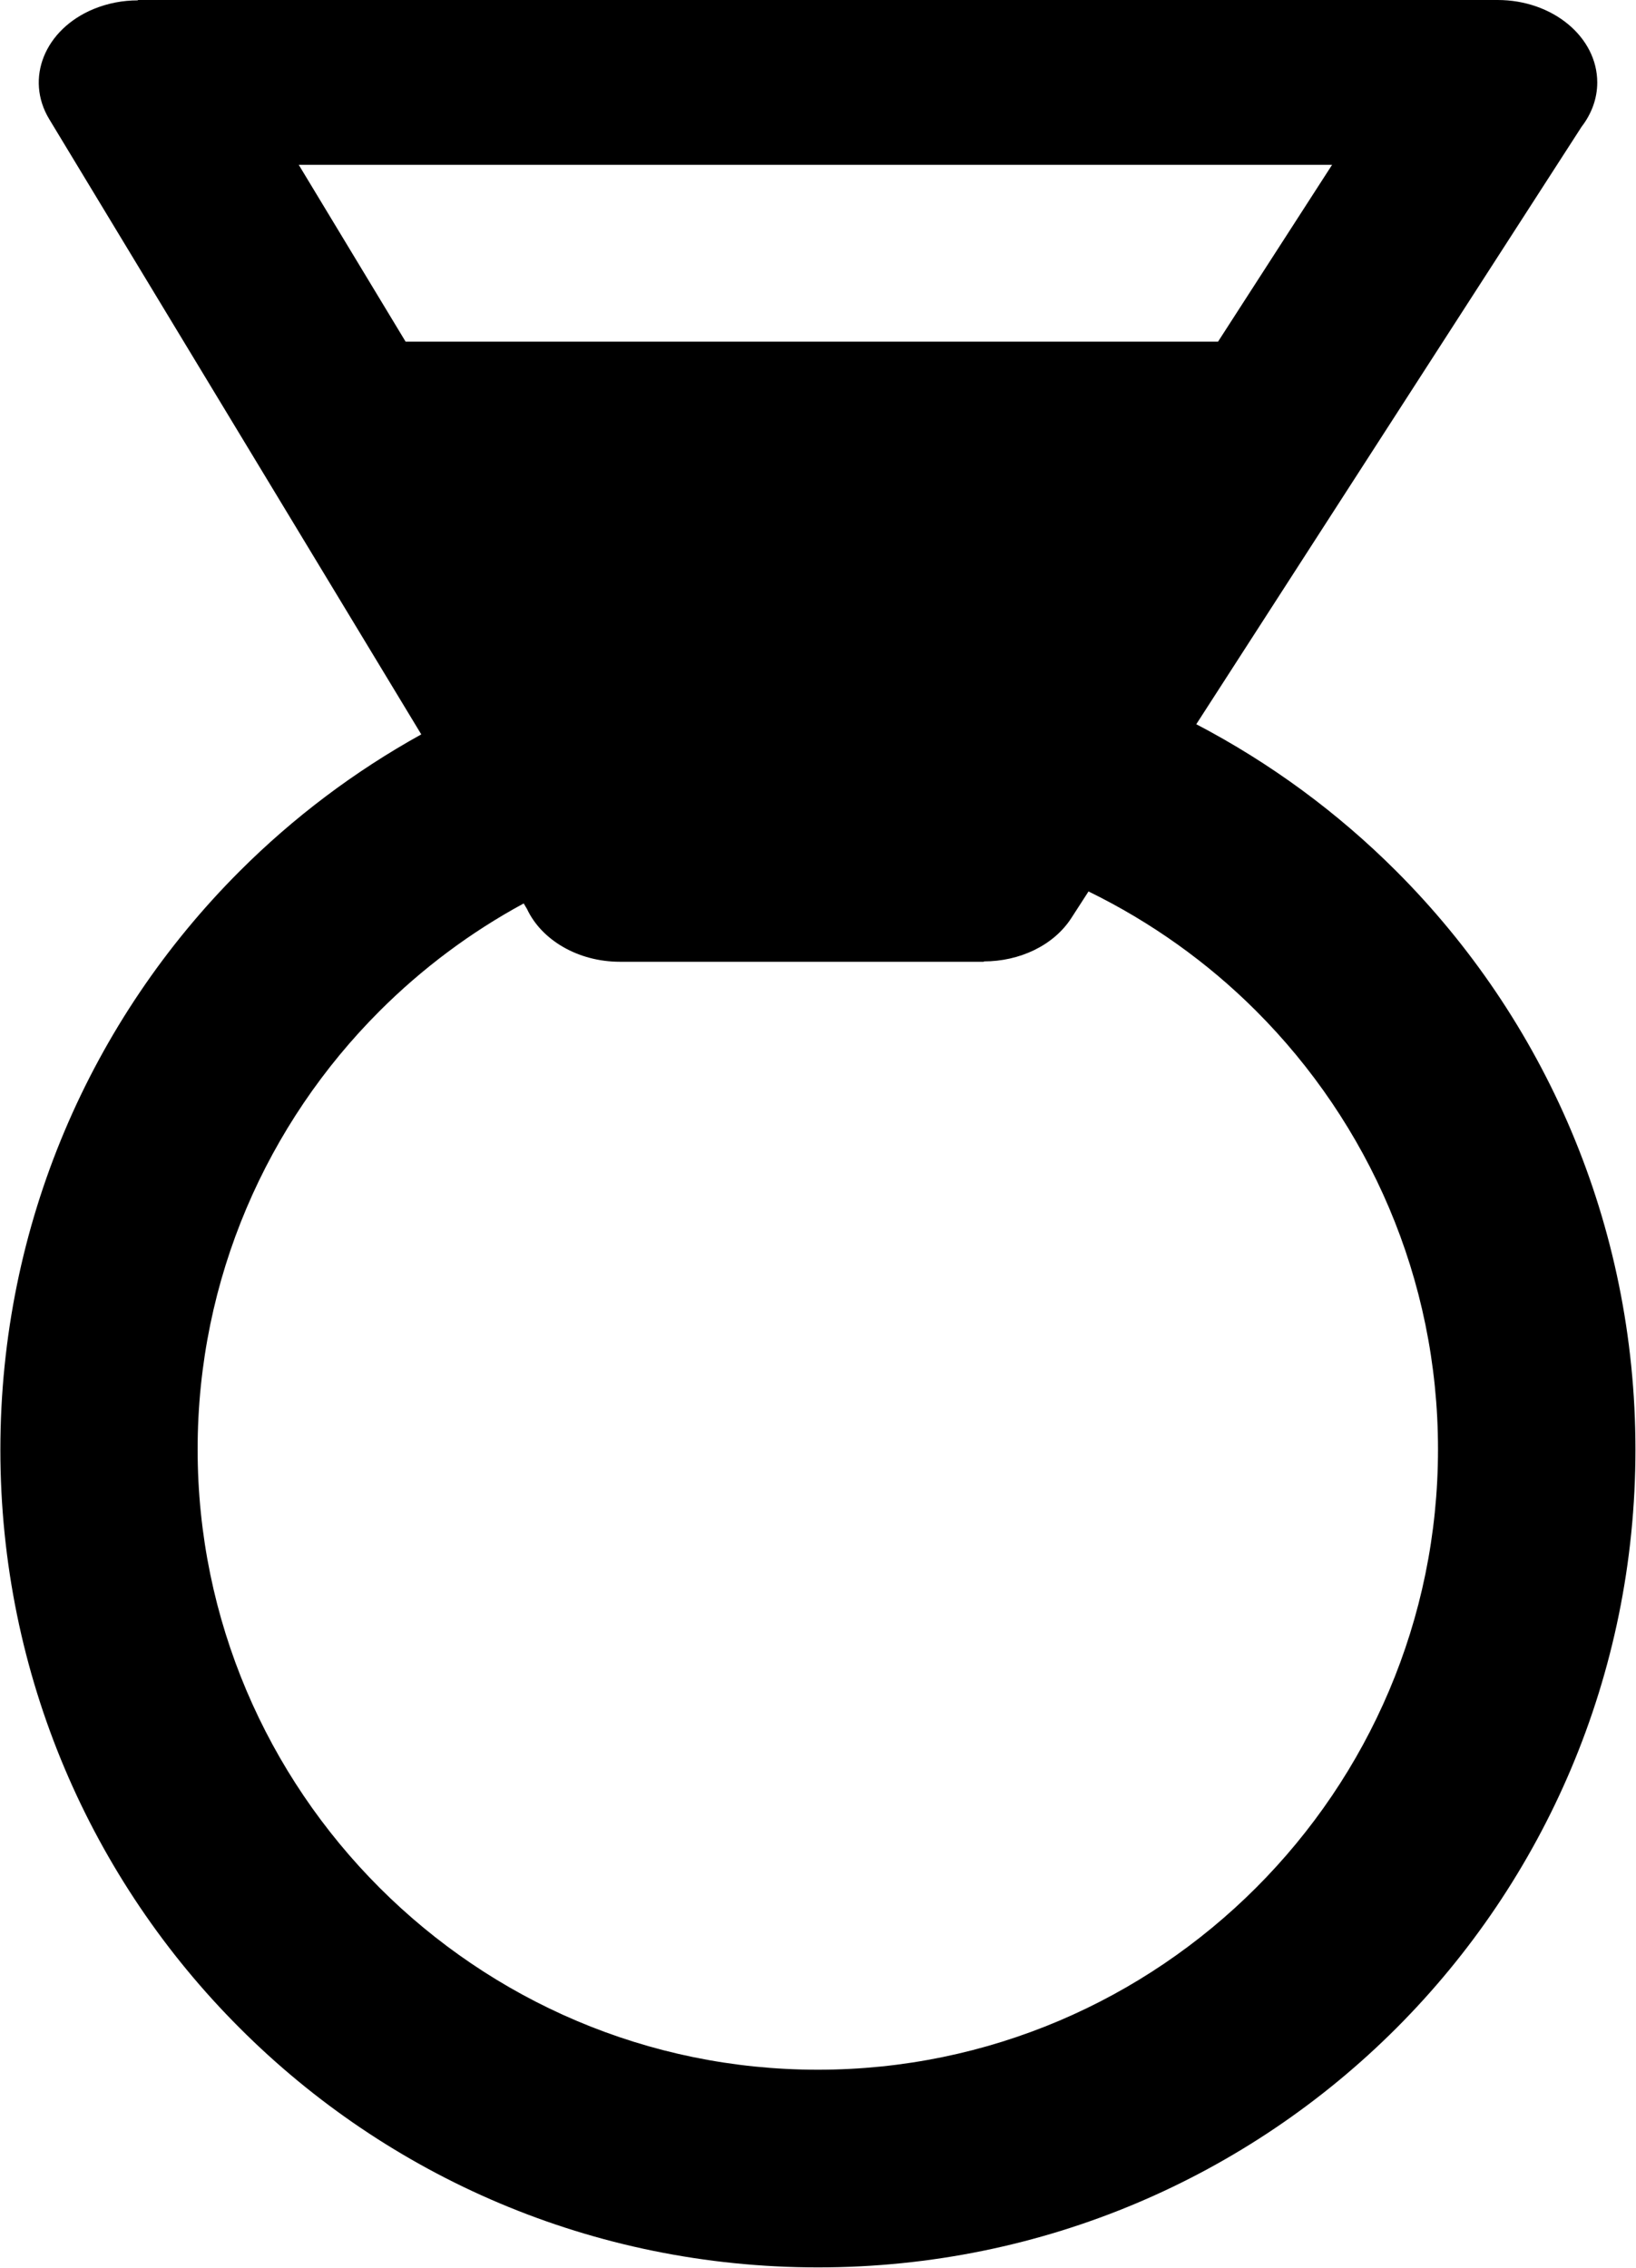
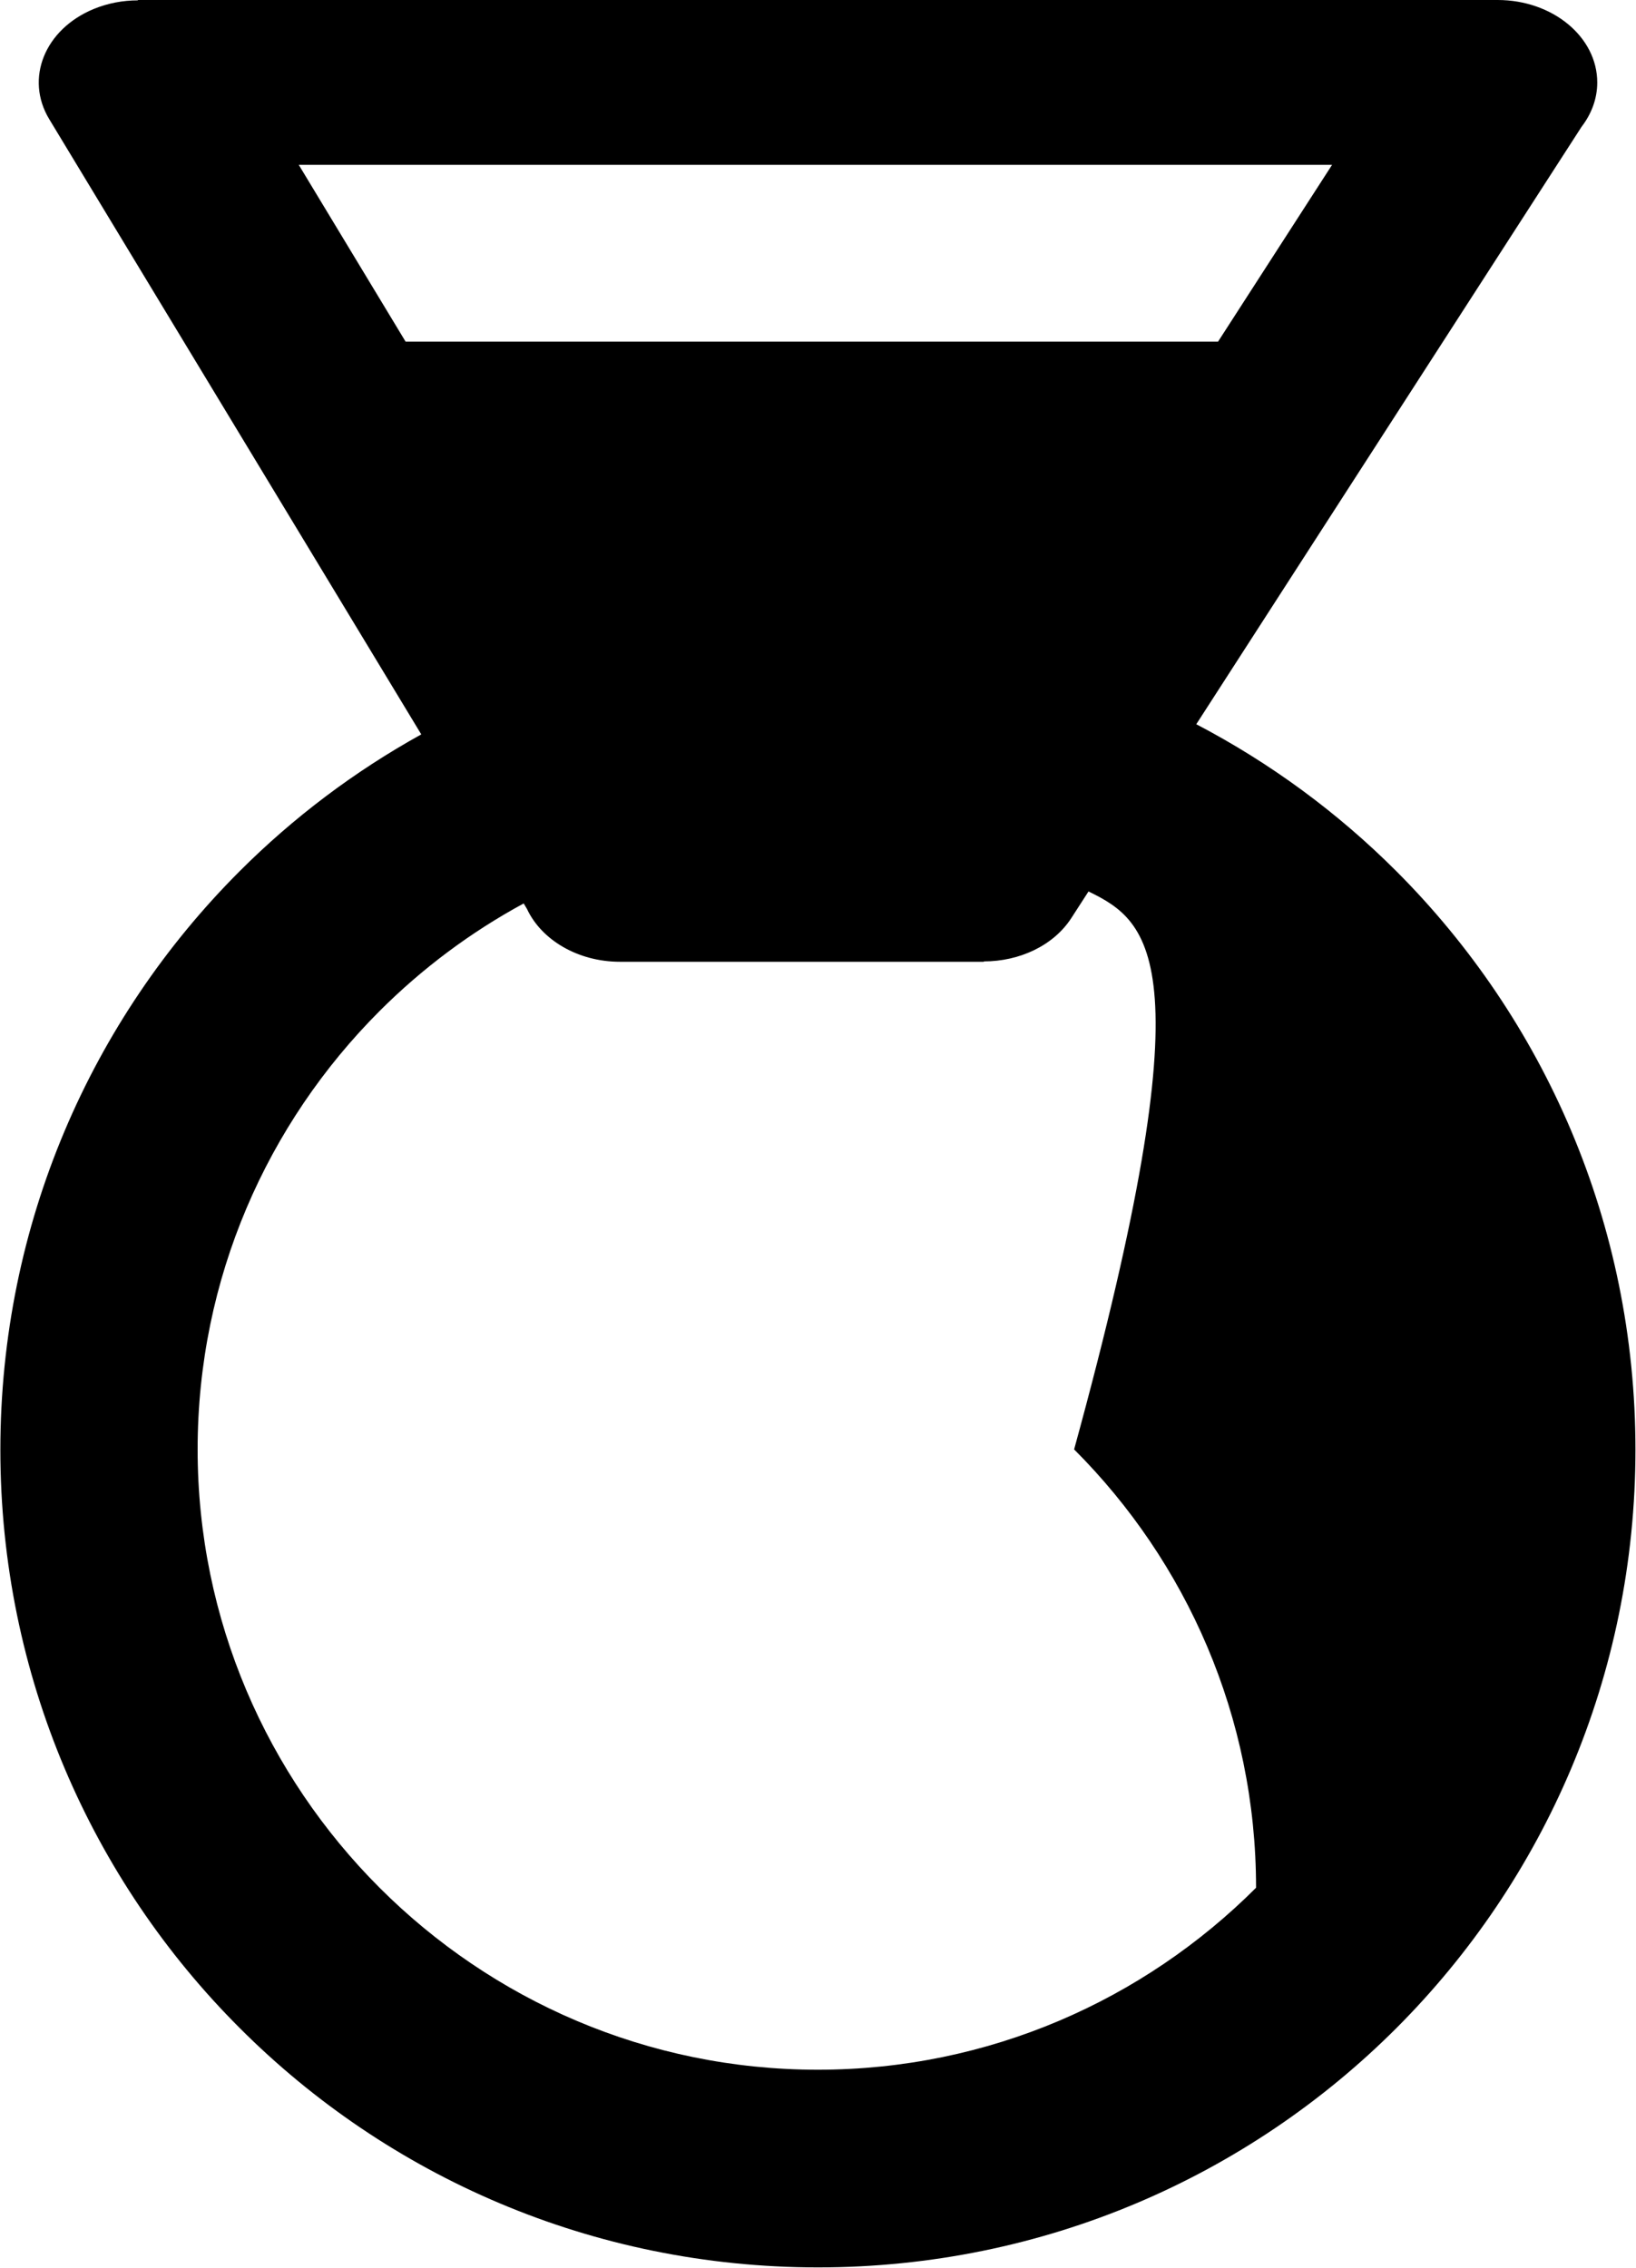
<svg xmlns="http://www.w3.org/2000/svg" version="1.1" id="Layer_1" x="0px" y="0px" viewBox="0 0 88.66 122.88" style="enable-background:new 0 0 88.66 122.88" xml:space="preserve">
  <g>
-     <path d="M64.83,39.24c4.02,2.1,7.67,4.79,10.84,7.96c8.01,8.01,12.96,19.09,12.96,31.34h0.02v0l0,0h-0.02 c0,12.25-4.95,23.34-12.96,31.35c-8.01,8.01-19.09,12.96-31.34,12.96v0.02h0h0v-0.02c-12.25,0-23.33-4.95-31.34-12.97 C4.98,101.88,0.02,90.8,0.02,78.55H0v0v0h0.02c0-12.25,4.95-23.33,12.96-31.34c2.91-2.91,6.22-5.41,9.85-7.42L2.67,6.46 c-1.33-2.2-0.25-4.87,2.4-5.97c0.78-0.32,1.59-0.47,2.4-0.47V0h73.69c2.98,0,5.4,2,5.4,4.47c0,0.89-0.32,1.71-0.85,2.4L64.83,39.24 L64.83,39.24z M58.99,48.3l-0.93,1.44c-0.97,1.5-2.82,2.35-4.74,2.35v0.02H33.6c-2.29,0-4.26-1.19-5.04-2.86l-0.18-0.3 c-2.88,1.56-5.51,3.53-7.81,5.83c-6.09,6.09-9.86,14.49-9.86,23.75h0.02v0v0h-0.02c0,9.26,3.77,17.66,9.86,23.75 c6.09,6.09,14.49,9.86,23.75,9.86v-0.02h0h0v0.02c9.26,0,17.66-3.77,23.75-9.86c6.09-6.09,9.86-14.49,9.86-23.76h-0.02l0,0v0h0.02 c0-9.26-3.77-17.66-9.86-23.75C65.45,52.15,62.37,49.95,58.99,48.3L58.99,48.3z M21.98,18.51h44.03l6.18-9.58h-56L21.98,18.51 L21.98,18.51z" />
+     <path d="M64.83,39.24c4.02,2.1,7.67,4.79,10.84,7.96c8.01,8.01,12.96,19.09,12.96,31.34h0.02v0l0,0h-0.02 c0,12.25-4.95,23.34-12.96,31.35c-8.01,8.01-19.09,12.96-31.34,12.96v0.02h0h0v-0.02c-12.25,0-23.33-4.95-31.34-12.97 C4.98,101.88,0.02,90.8,0.02,78.55H0v0v0h0.02c0-12.25,4.95-23.33,12.96-31.34c2.91-2.91,6.22-5.41,9.85-7.42L2.67,6.46 c-1.33-2.2-0.25-4.87,2.4-5.97c0.78-0.32,1.59-0.47,2.4-0.47V0h73.69c2.98,0,5.4,2,5.4,4.47c0,0.89-0.32,1.71-0.85,2.4L64.83,39.24 L64.83,39.24z M58.99,48.3l-0.93,1.44c-0.97,1.5-2.82,2.35-4.74,2.35v0.02H33.6c-2.29,0-4.26-1.19-5.04-2.86l-0.18-0.3 c-2.88,1.56-5.51,3.53-7.81,5.83c-6.09,6.09-9.86,14.49-9.86,23.75h0.02v0v0h-0.02c0,9.26,3.77,17.66,9.86,23.75 c6.09,6.09,14.49,9.86,23.75,9.86v-0.02h0h0v0.02c9.26,0,17.66-3.77,23.75-9.86h-0.02l0,0v0h0.02 c0-9.26-3.77-17.66-9.86-23.75C65.45,52.15,62.37,49.95,58.99,48.3L58.99,48.3z M21.98,18.51h44.03l6.18-9.58h-56L21.98,18.51 L21.98,18.51z" />
  </g>
</svg>